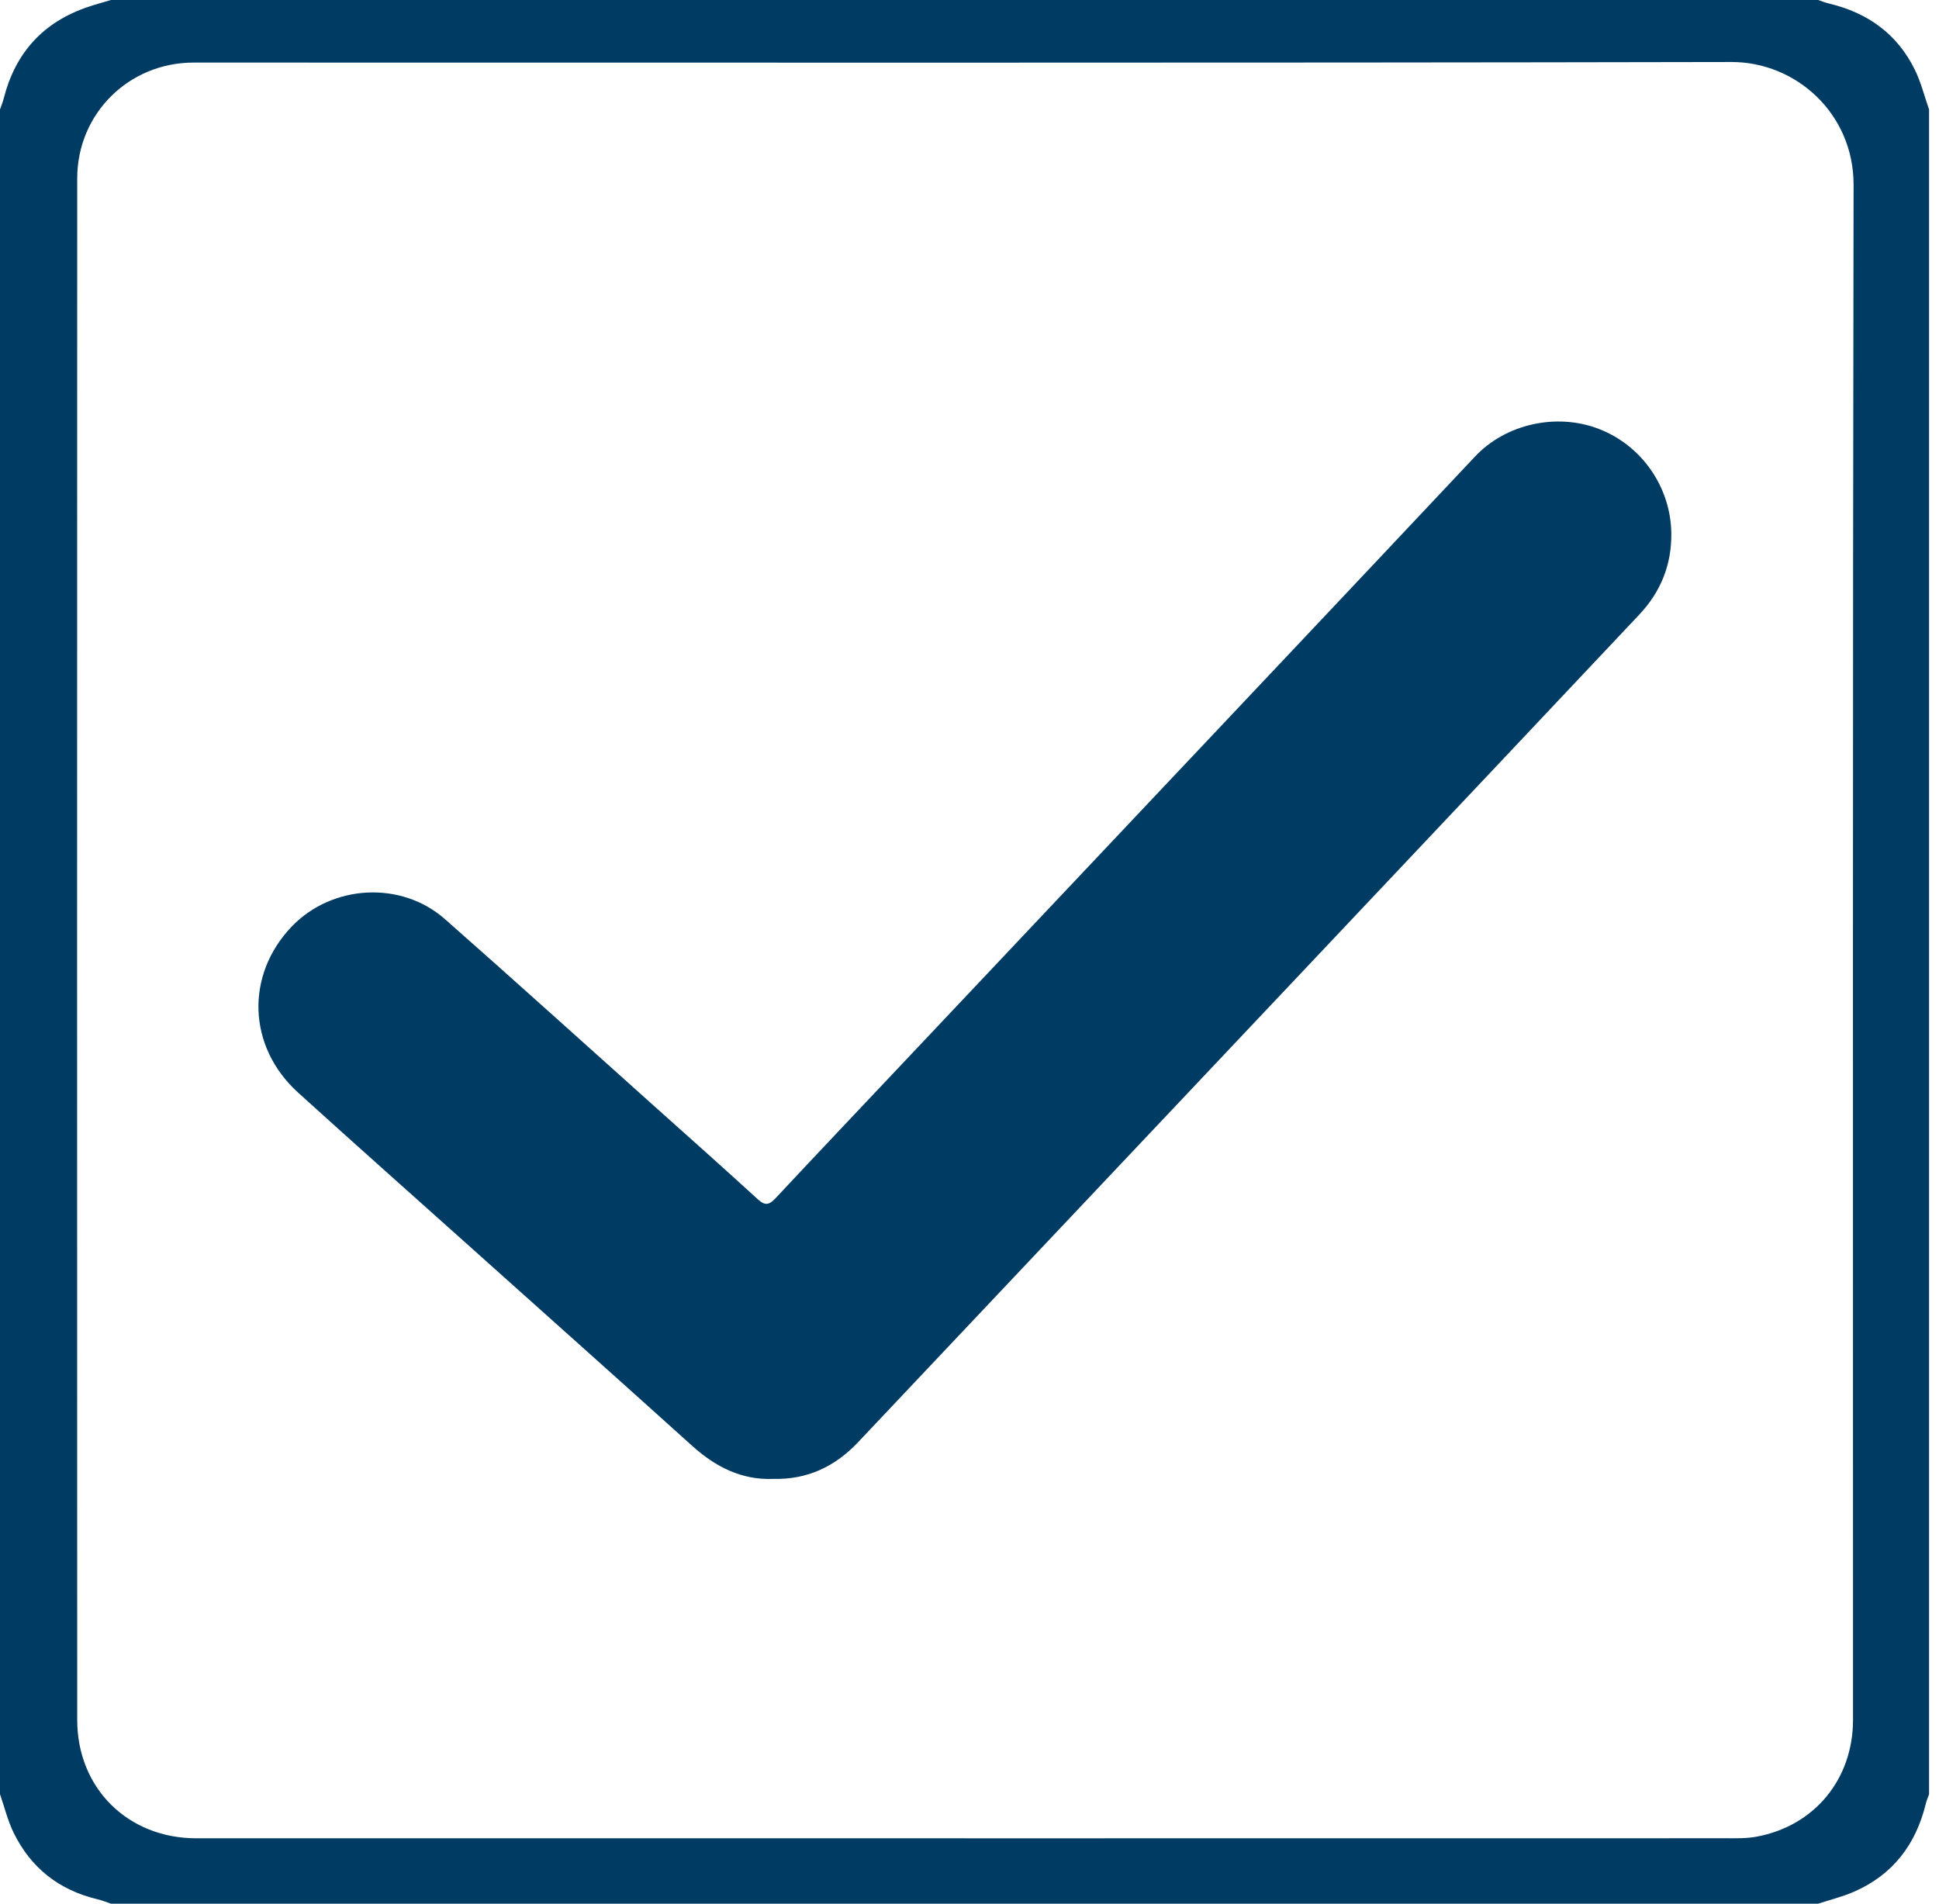
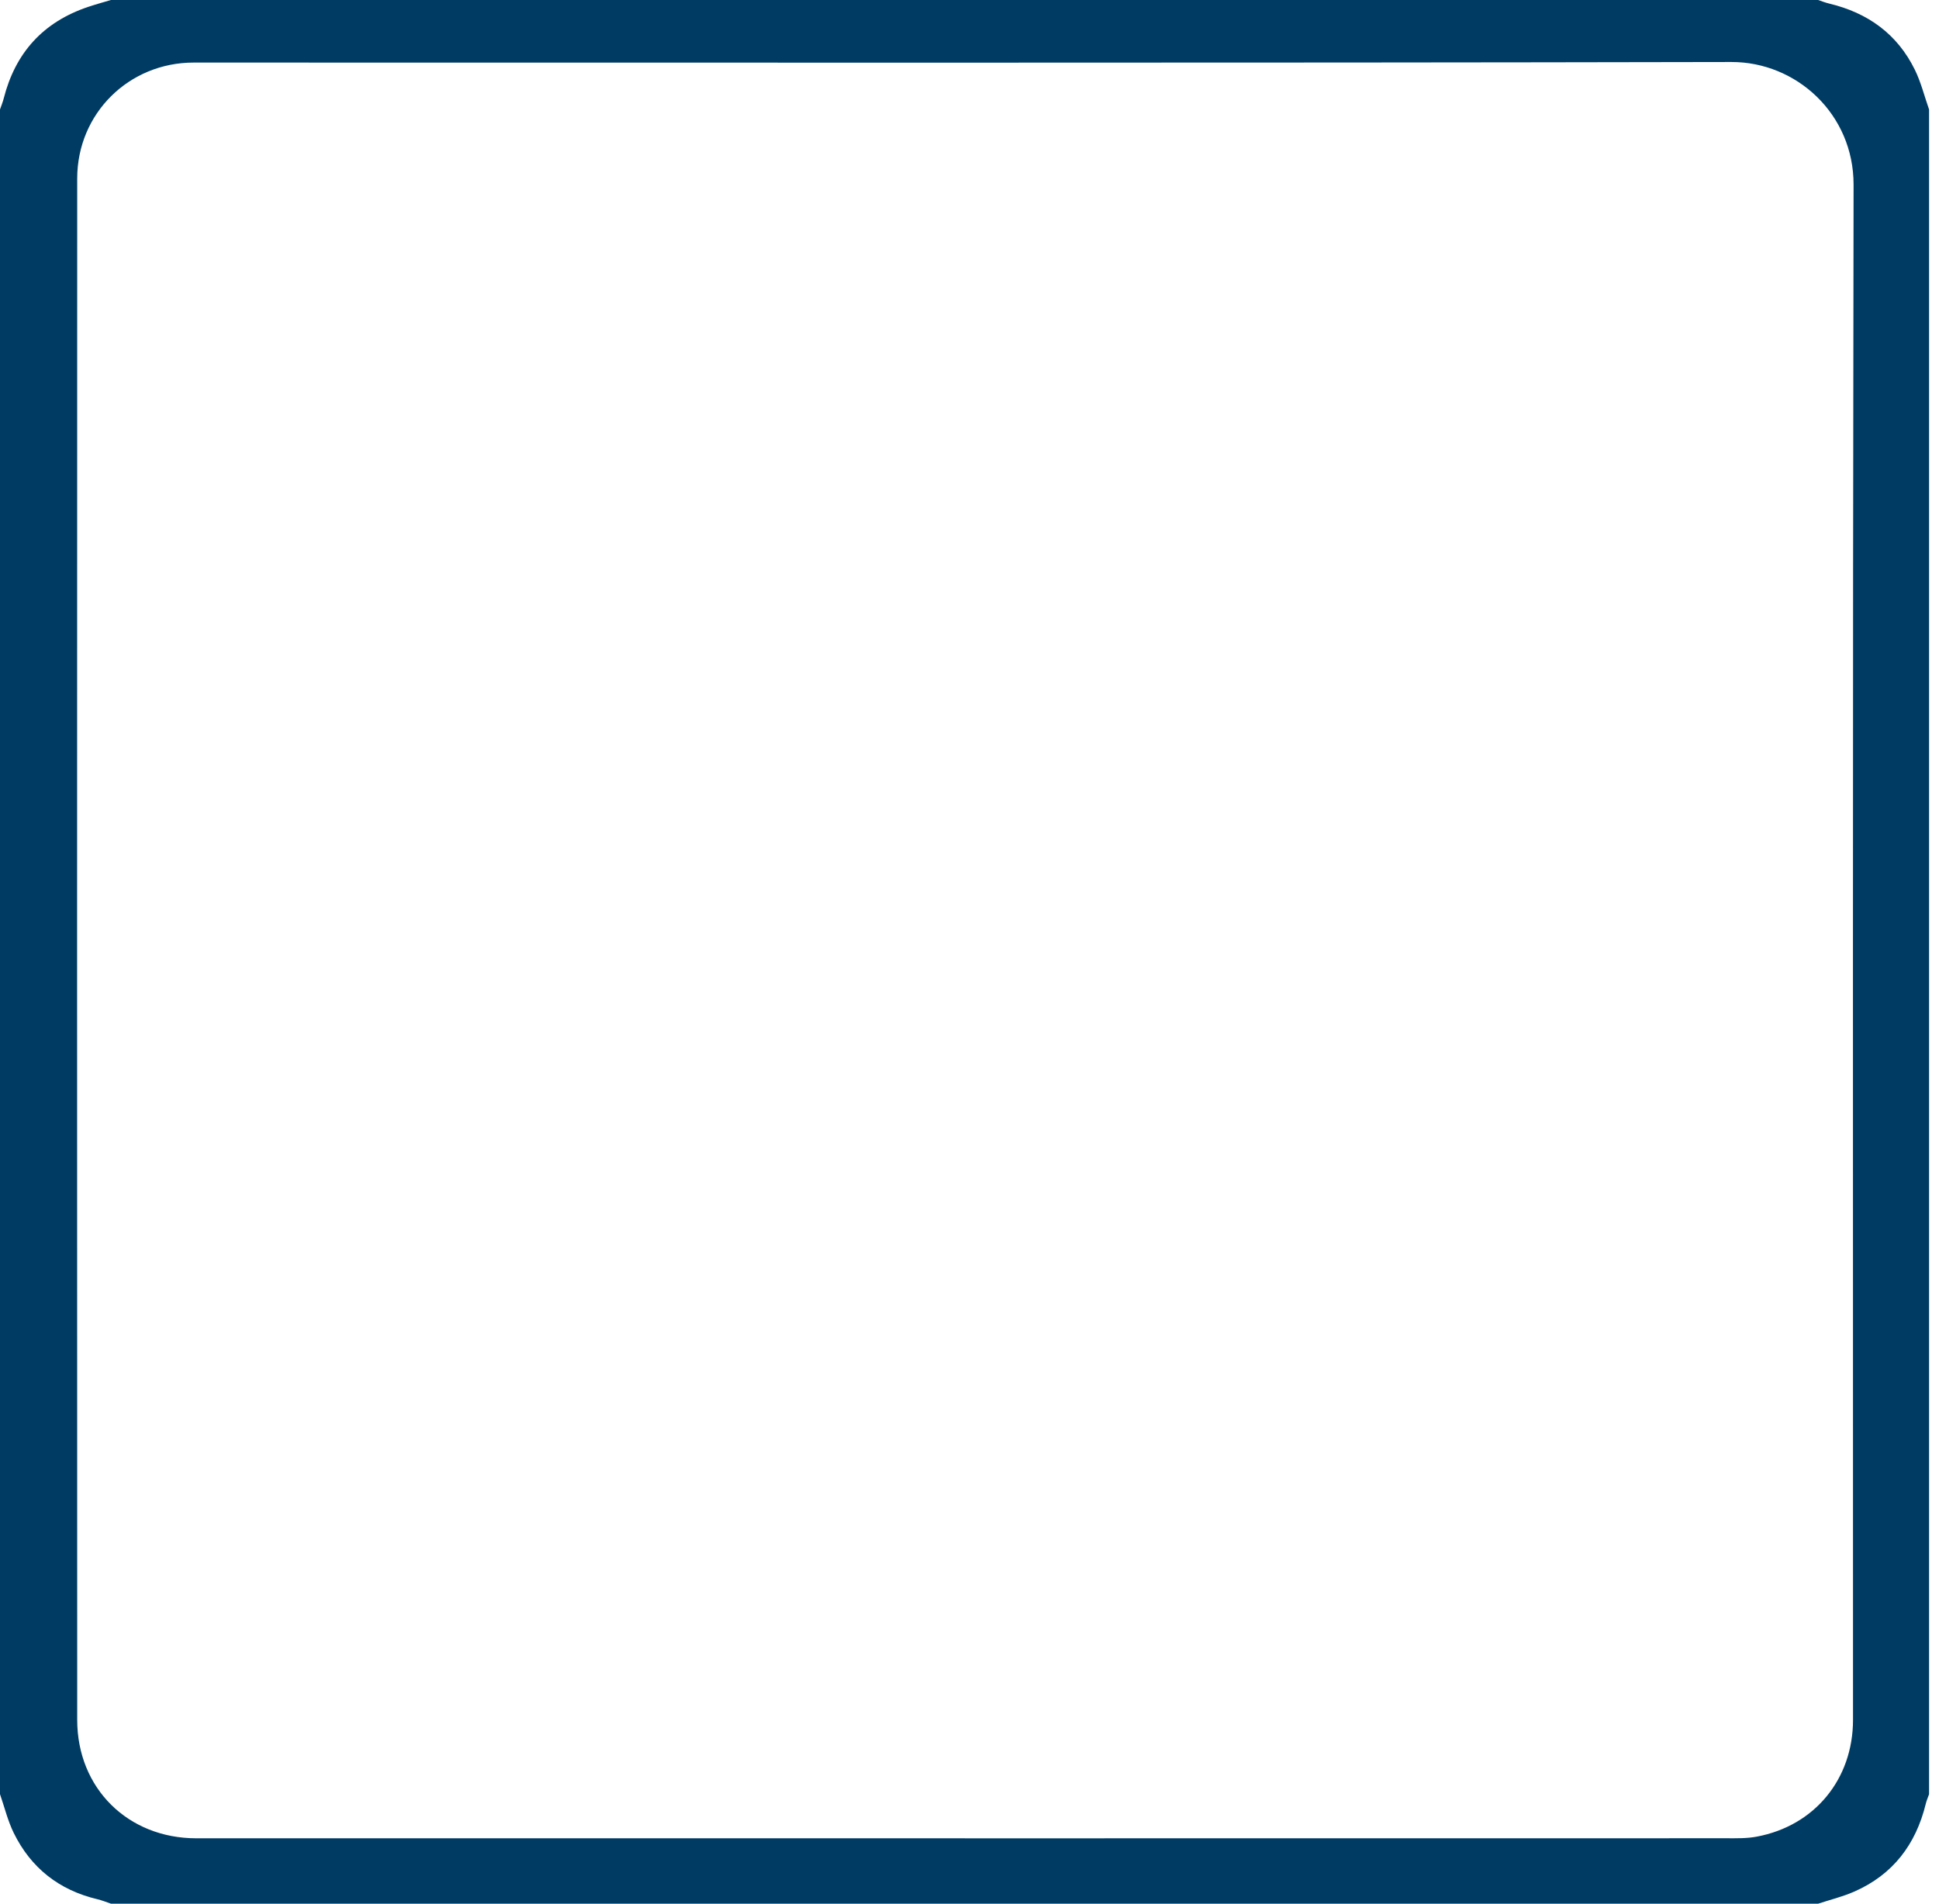
<svg xmlns="http://www.w3.org/2000/svg" width="55" height="54" viewBox="0 0 55 54" fill="none">
  <path d="M0 50.895V3.105C0.035 3.002 0.078 2.9 0.105 2.794C0.433 1.503 1.219 0.624 2.505 0.194C2.717 0.123 2.932 0.064 3.146 0C19.288 0 35.429 0 51.572 0C51.677 0.035 51.78 0.077 51.888 0.102C52.986 0.365 53.819 0.969 54.314 1.977C54.49 2.334 54.585 2.728 54.718 3.105V50.896C54.686 50.989 54.645 51.081 54.623 51.175C54.342 52.319 53.696 53.177 52.593 53.66C52.266 53.803 51.914 53.889 51.573 54.001H3.147C3.021 53.958 2.896 53.907 2.767 53.876C1.674 53.617 0.877 52.986 0.39 51.995C0.22 51.648 0.128 51.264 0.001 50.897L0 50.895ZM27.377 52.147C34.574 52.147 41.772 52.147 48.97 52.145C49.257 52.145 49.551 52.153 49.831 52.099C51.471 51.793 52.561 50.467 52.561 48.787C52.562 34.271 52.55 19.757 52.577 5.241C52.58 3.227 50.948 1.755 49.111 1.759C34.572 1.788 20.033 1.774 5.493 1.775C3.653 1.775 2.191 3.223 2.19 5.062C2.186 19.637 2.186 34.213 2.19 48.788C2.19 50.725 3.629 52.146 5.565 52.146C12.835 52.146 20.105 52.146 27.374 52.146L27.377 52.147Z" fill="#003B63" />
-   <path d="M21.924 41.952C21.037 41.984 20.301 41.614 19.64 41.019C17.606 39.185 15.563 37.363 13.523 35.536C11.832 34.022 10.134 32.515 8.453 30.991C7.021 29.691 6.956 27.658 8.277 26.281C9.42 25.091 11.378 24.977 12.619 26.071C14.599 27.815 16.556 29.586 18.523 31.346C19.516 32.236 20.513 33.12 21.496 34.02C21.701 34.208 21.818 34.181 21.993 33.995C23.232 32.67 24.48 31.354 25.725 30.035C29.169 26.386 32.614 22.737 36.058 19.087C37.987 17.042 39.915 14.998 41.84 12.95C42.708 12.027 44.15 11.701 45.357 12.169C46.578 12.643 47.389 13.826 47.407 15.121C47.419 16.023 47.106 16.79 46.496 17.437C43.754 20.349 41.008 23.257 38.263 26.165C34.456 30.198 30.648 34.229 26.841 38.261C26.008 39.143 25.174 40.026 24.342 40.908C23.692 41.597 22.906 41.977 21.925 41.951L21.924 41.952Z" fill="#003B63" />
</svg>